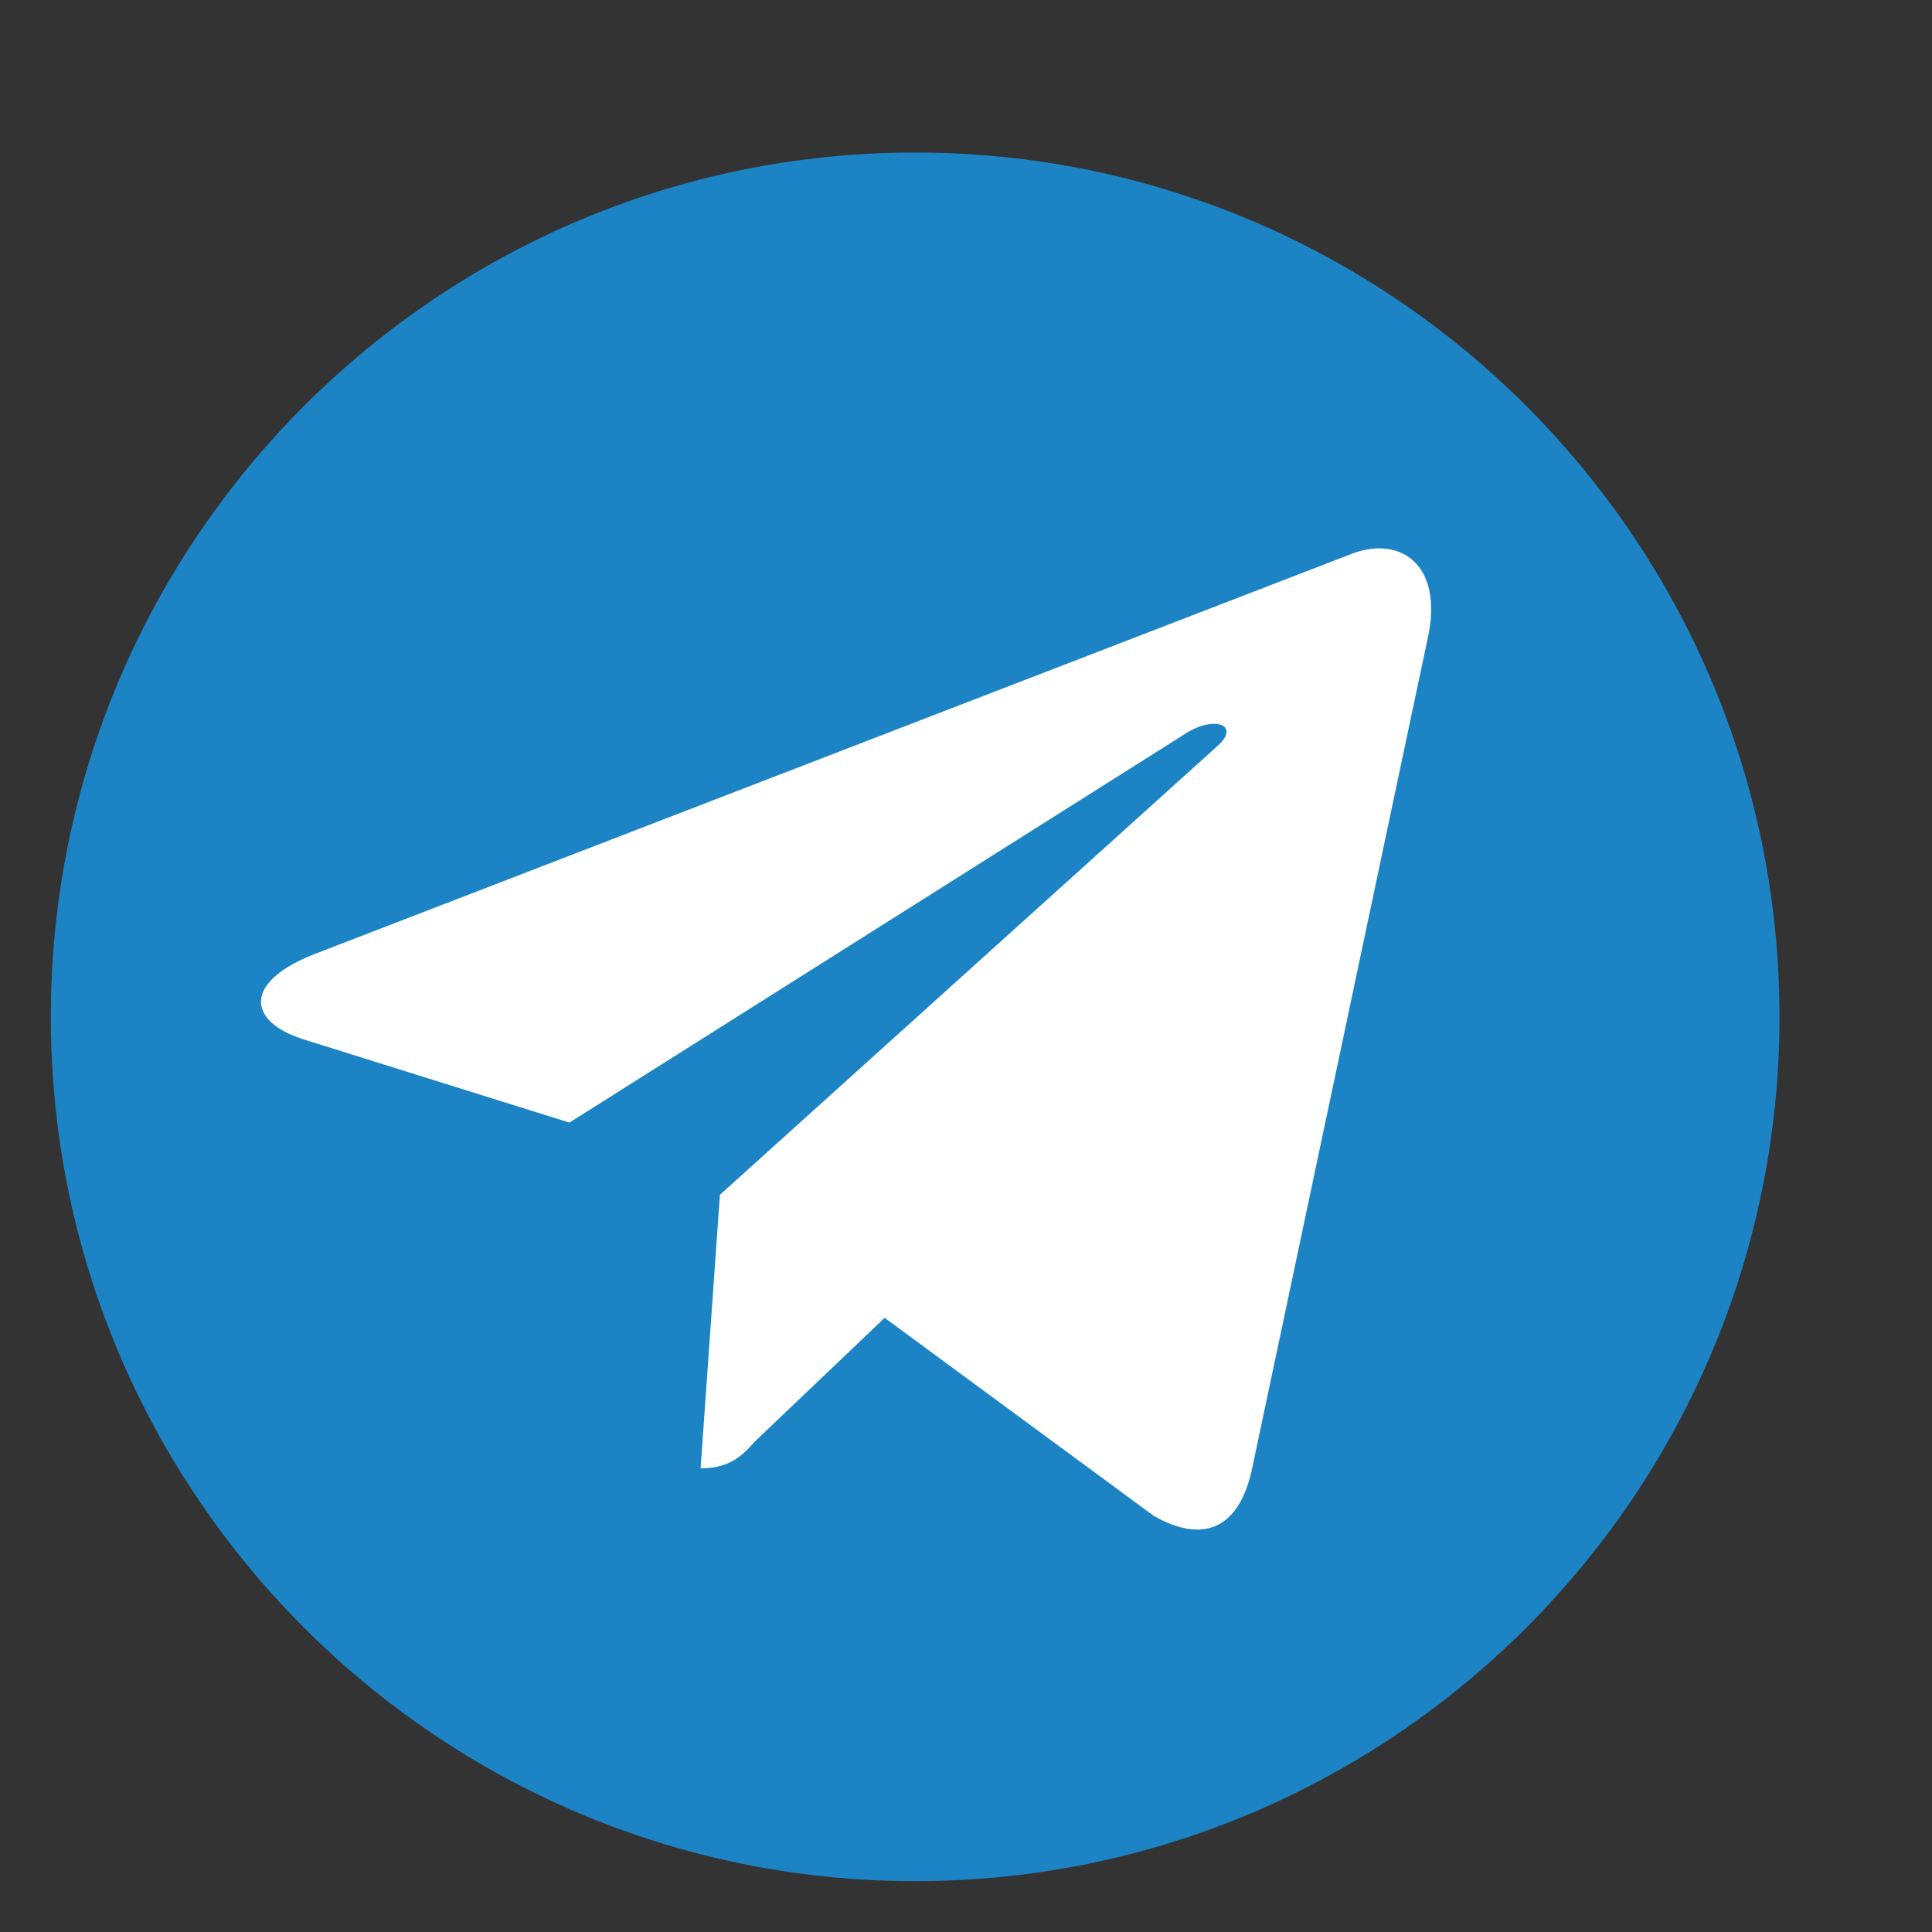
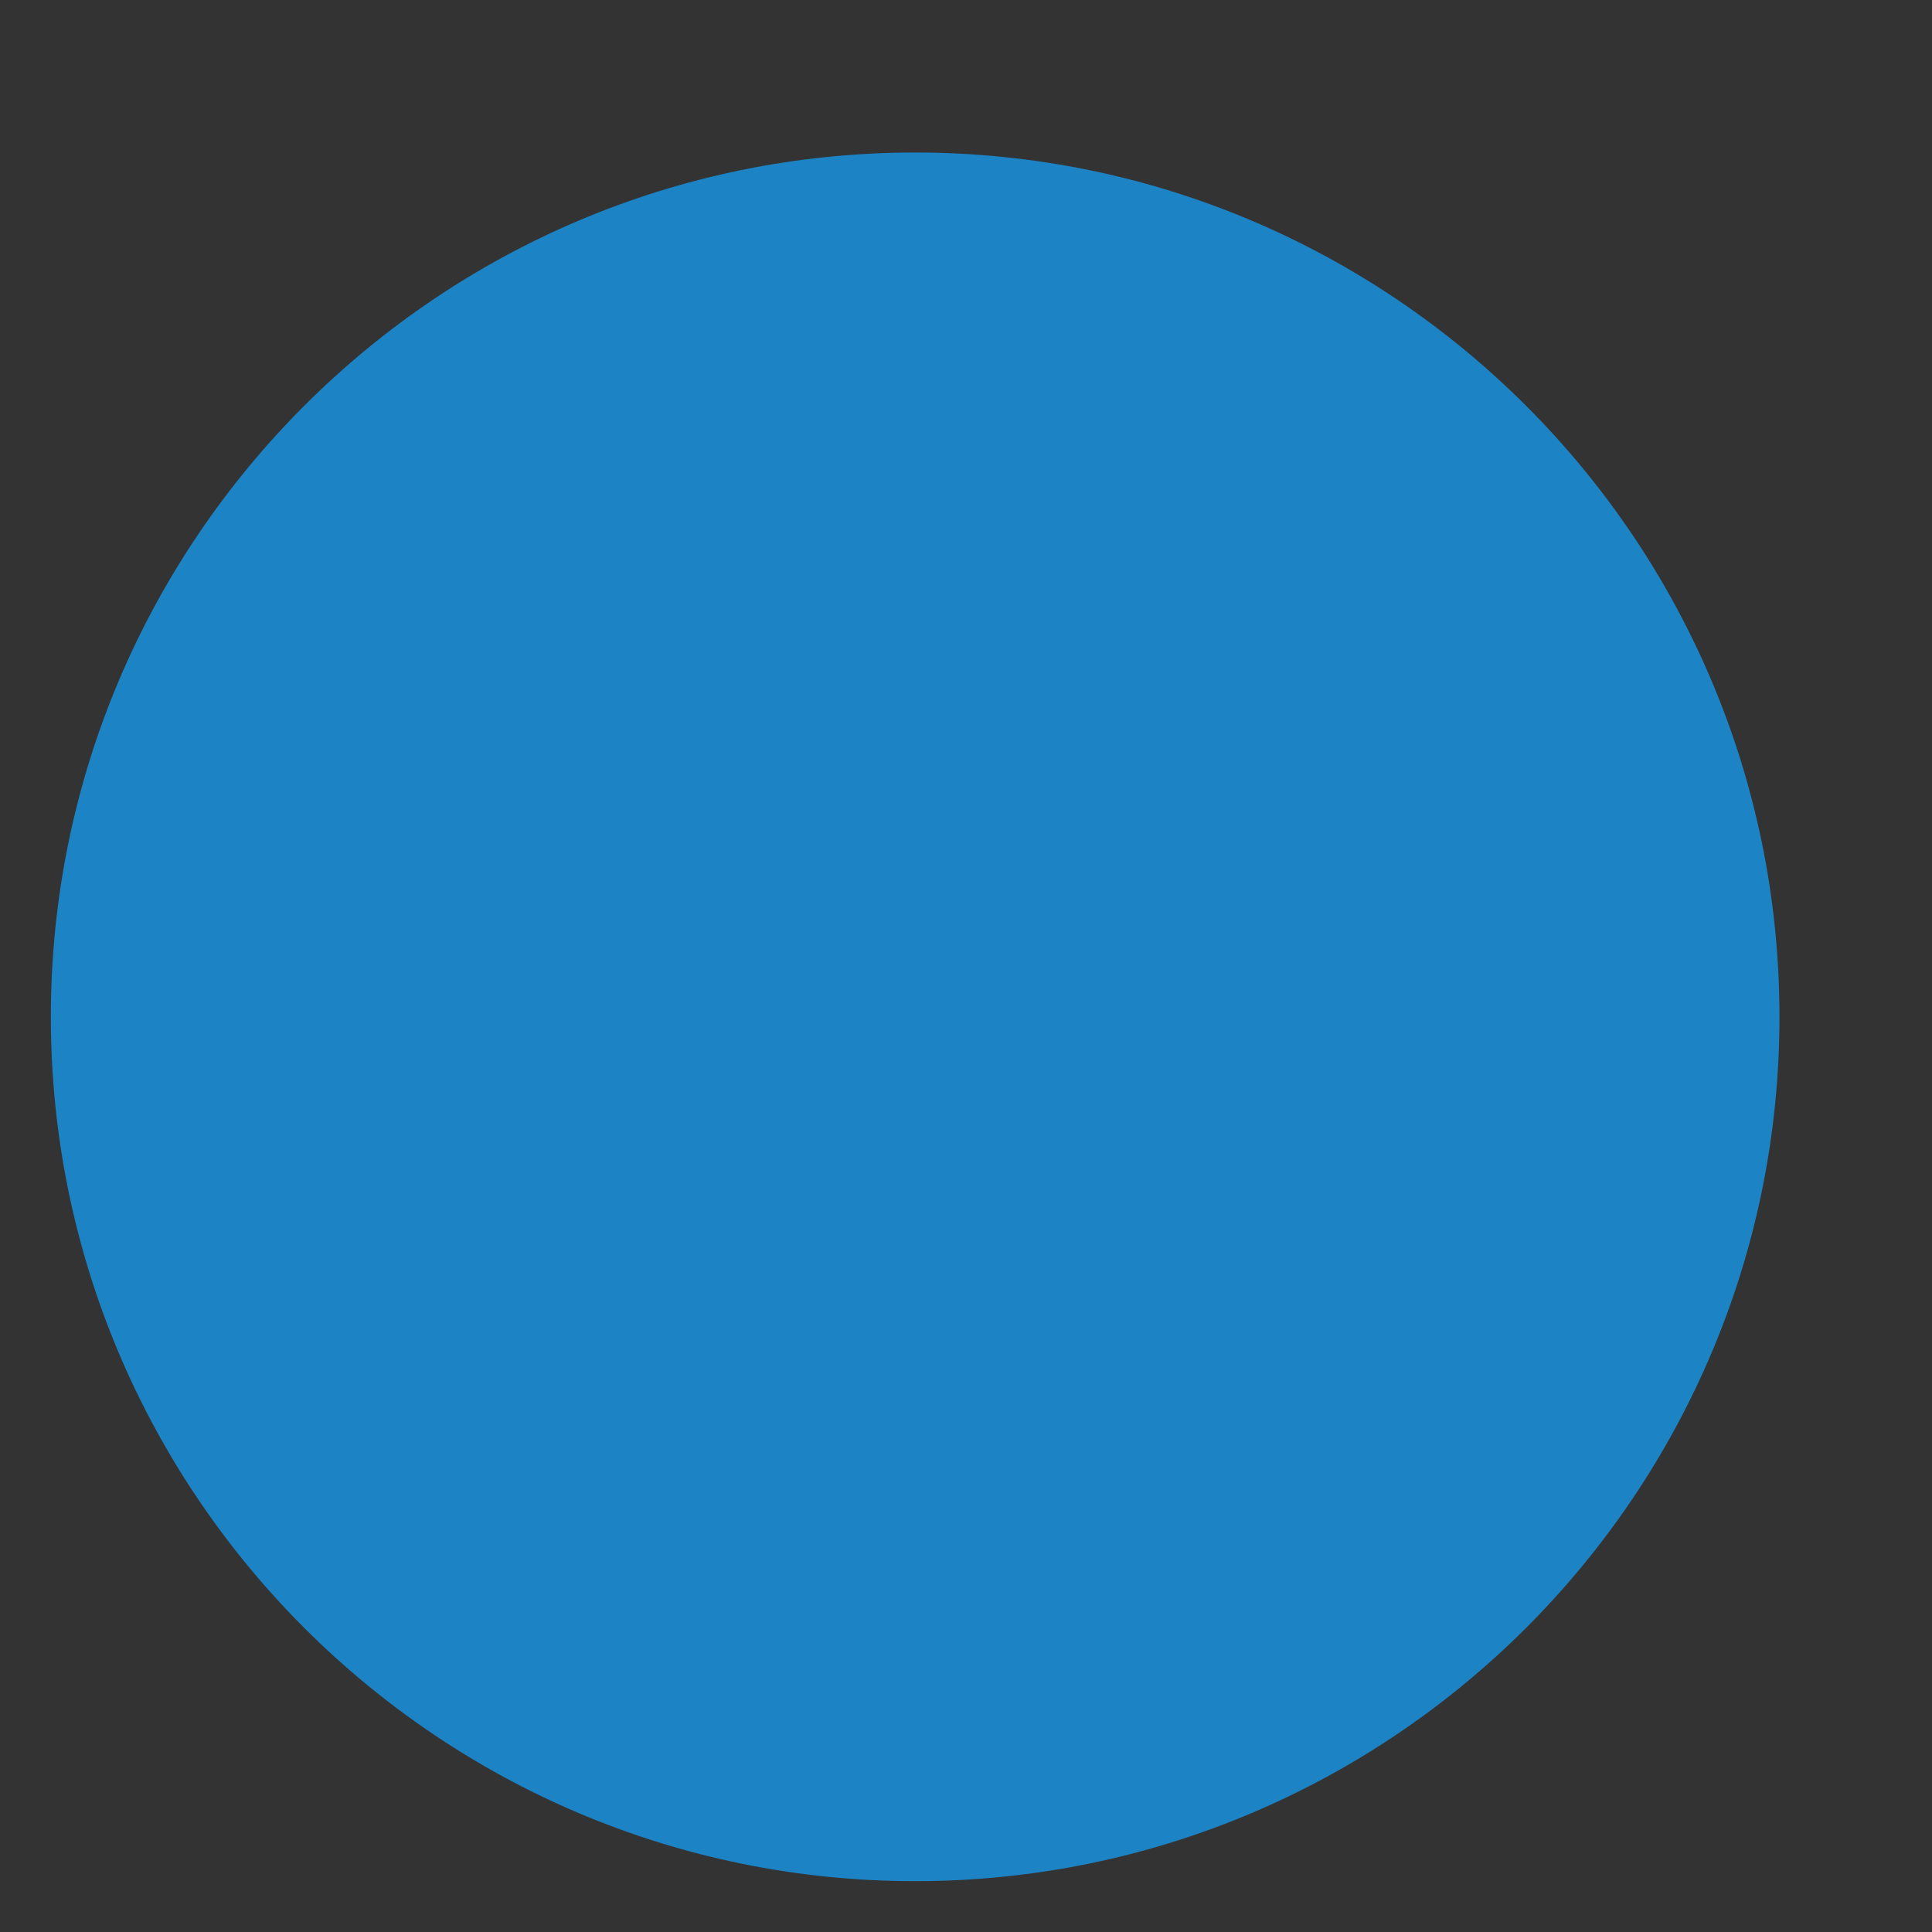
<svg xmlns="http://www.w3.org/2000/svg" xml:space="preserve" width="19px" height="19px" style="shape-rendering:geometricPrecision; text-rendering:geometricPrecision; image-rendering:optimizeQuality; fill-rule:evenodd; clip-rule:evenodd" viewBox="0 0 19 19">
  <rect x="0" y="0" width="19" height="19" fill="#333333" stroke="none" />
  <defs>
    <style type="text/css">  .fil0 {fill:#1C83C5;fill-rule:nonzero} .fil1 {fill:white;fill-rule:nonzero}  </style>
  </defs>
  <g id="Слой_x0020_1">
    <g id="_2611244909824">
      <path class="fil0" d="M9 18.5c-4.69,0 -8.5,-3.81 -8.5,-8.5 0,-4.69 3.81,-8.5 8.5,-8.5 4.69,0 8.5,3.81 8.5,8.5 0,4.69 -3.81,8.5 -8.5,8.5z" />
-       <path class="fil1" d="M3.1 9.38l10.21 -3.94c0.47,-0.17 0.89,0.12 0.73,0.84l0 0 -1.73 8.18c-0.13,0.58 -0.48,0.72 -0.96,0.45l-2.65 -1.95 -1.28 1.22c-0.13,0.15 -0.26,0.26 -0.53,0.26l0.19 -2.69 4.9 -4.42c0.22,-0.2 -0.04,-0.3 -0.33,-0.11l-6.05 3.82 -2.62 -0.82c-0.56,-0.18 -0.58,-0.57 0.12,-0.84l0 0z" />
    </g>
  </g>
</svg>